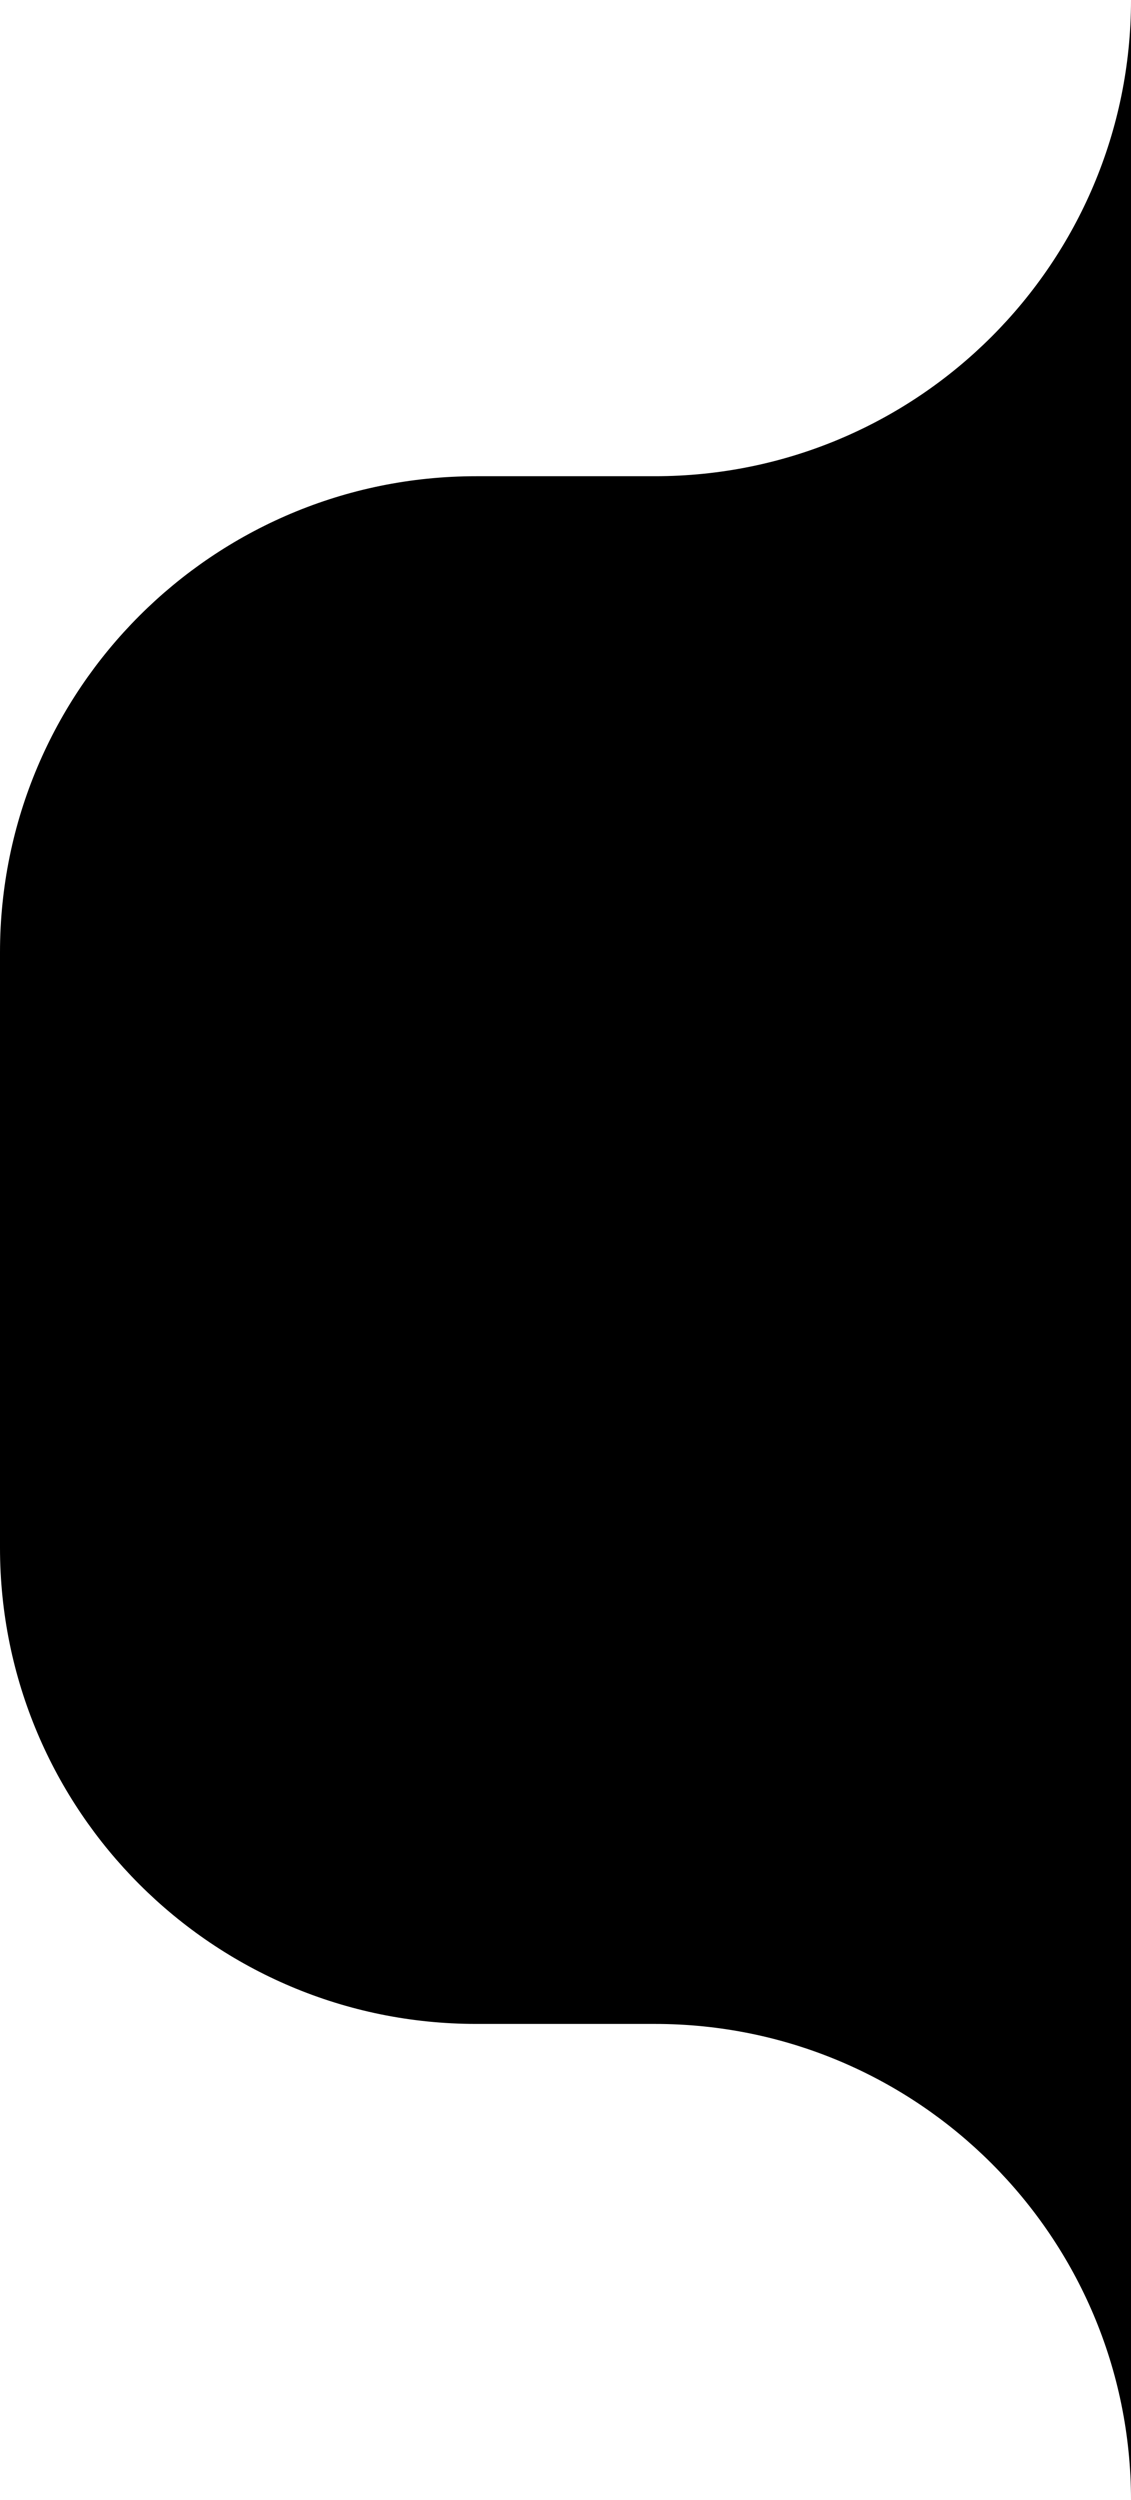
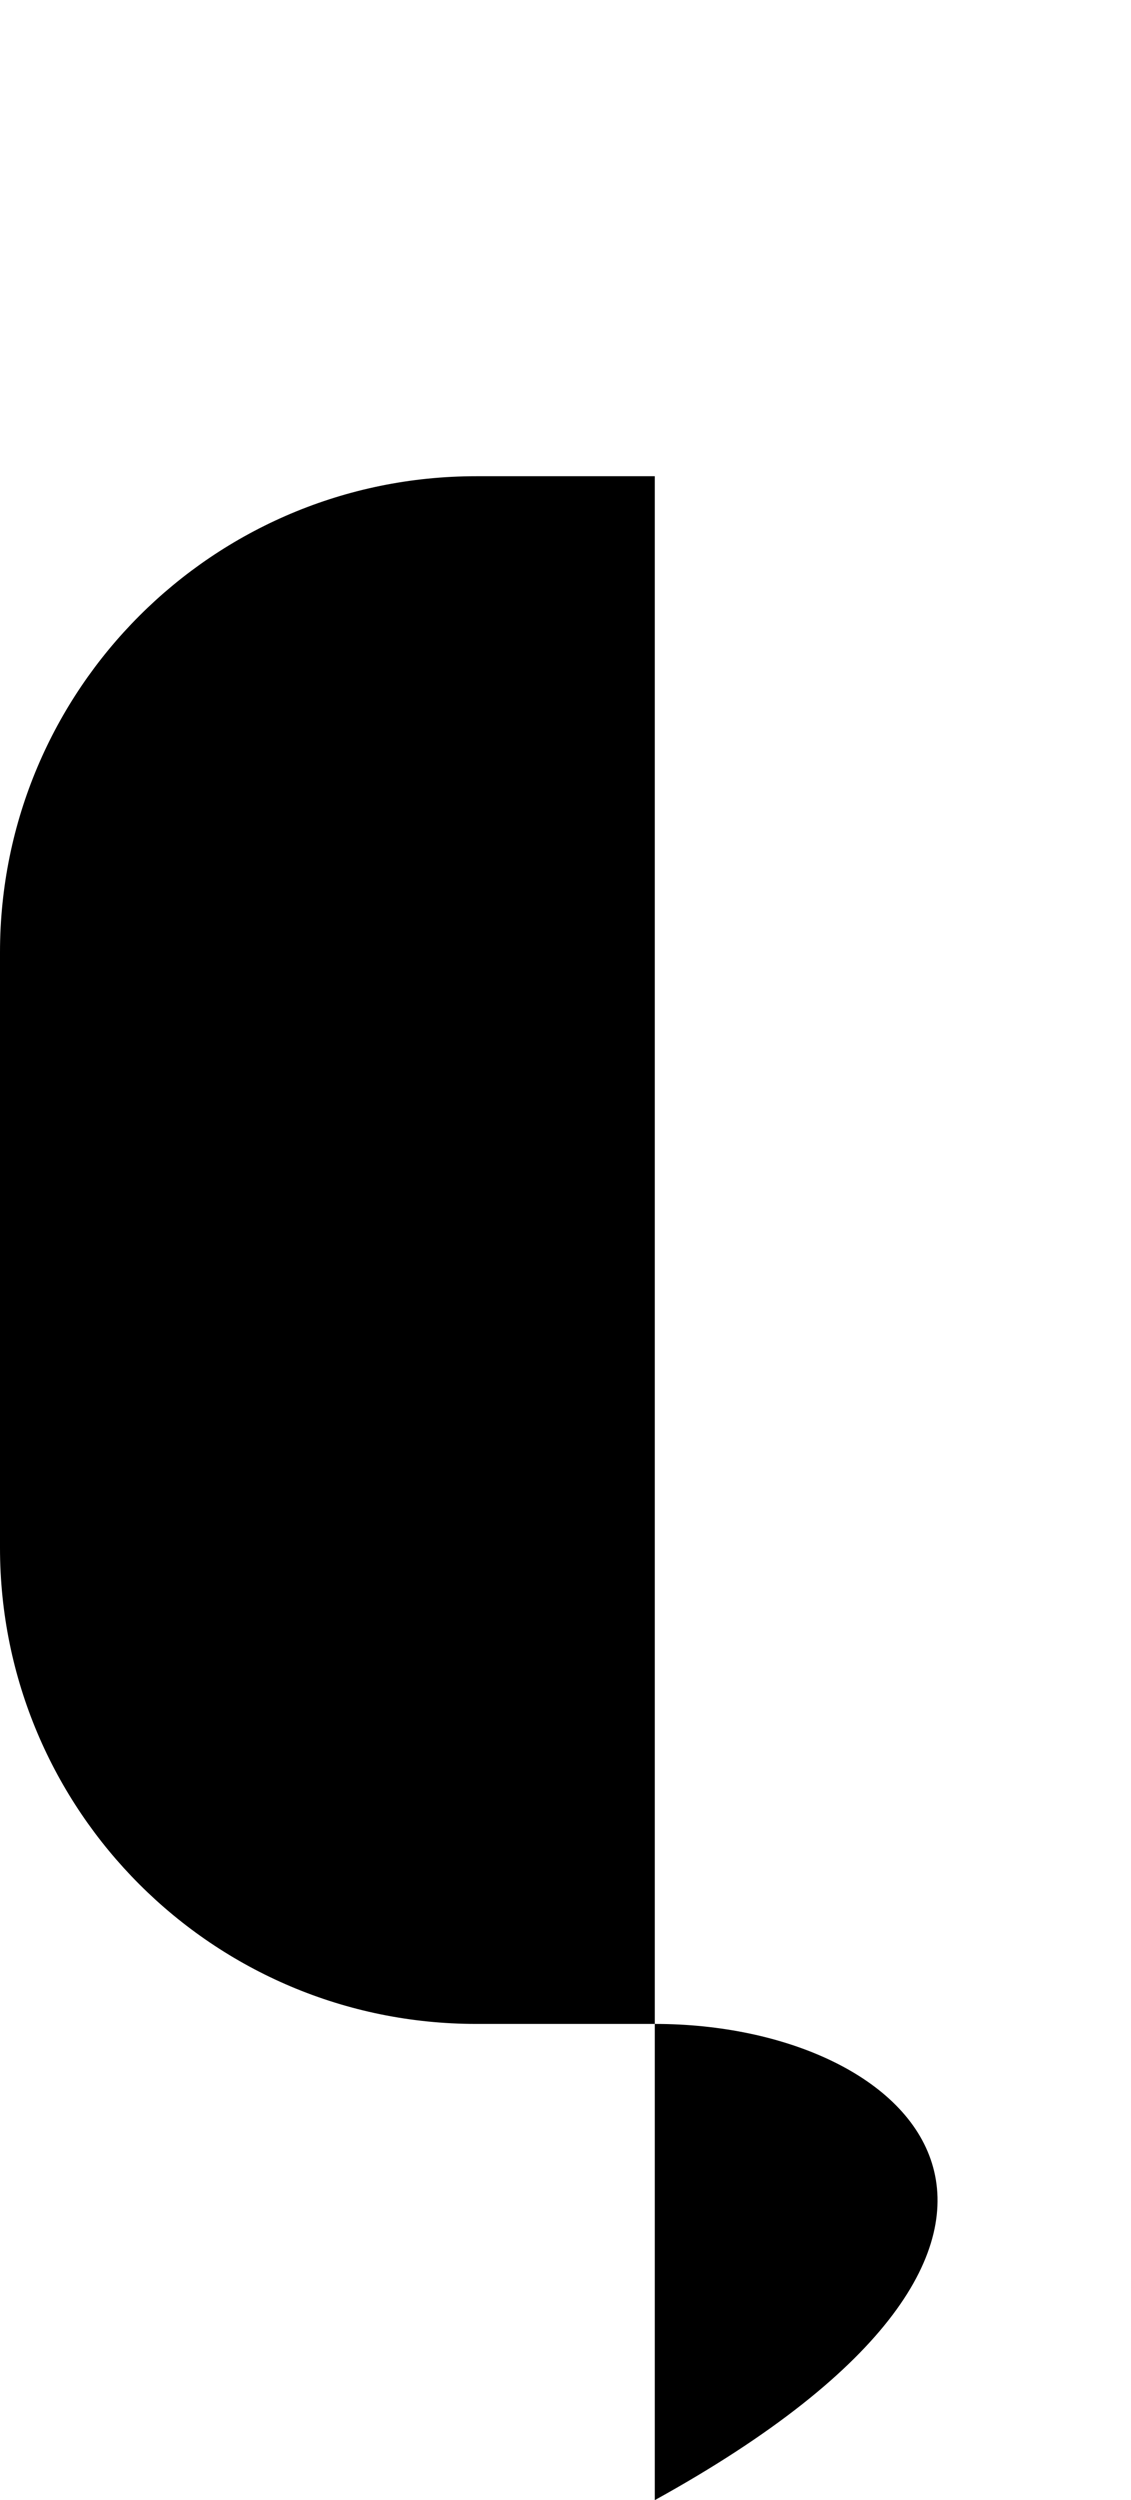
<svg xmlns="http://www.w3.org/2000/svg" width="57" height="126" viewBox="0 0 57 126" fill="none">
-   <path d="M24 24H33C46.255 24 57 13.255 57 0V126C57 112.745 46.255 102 33 102H24C10.745 102 0 91.255 0 78V48C0 34.745 10.745 24 24 24Z" fill="#000" />
+   <path d="M24 24H33V126C57 112.745 46.255 102 33 102H24C10.745 102 0 91.255 0 78V48C0 34.745 10.745 24 24 24Z" fill="#000" />
</svg>